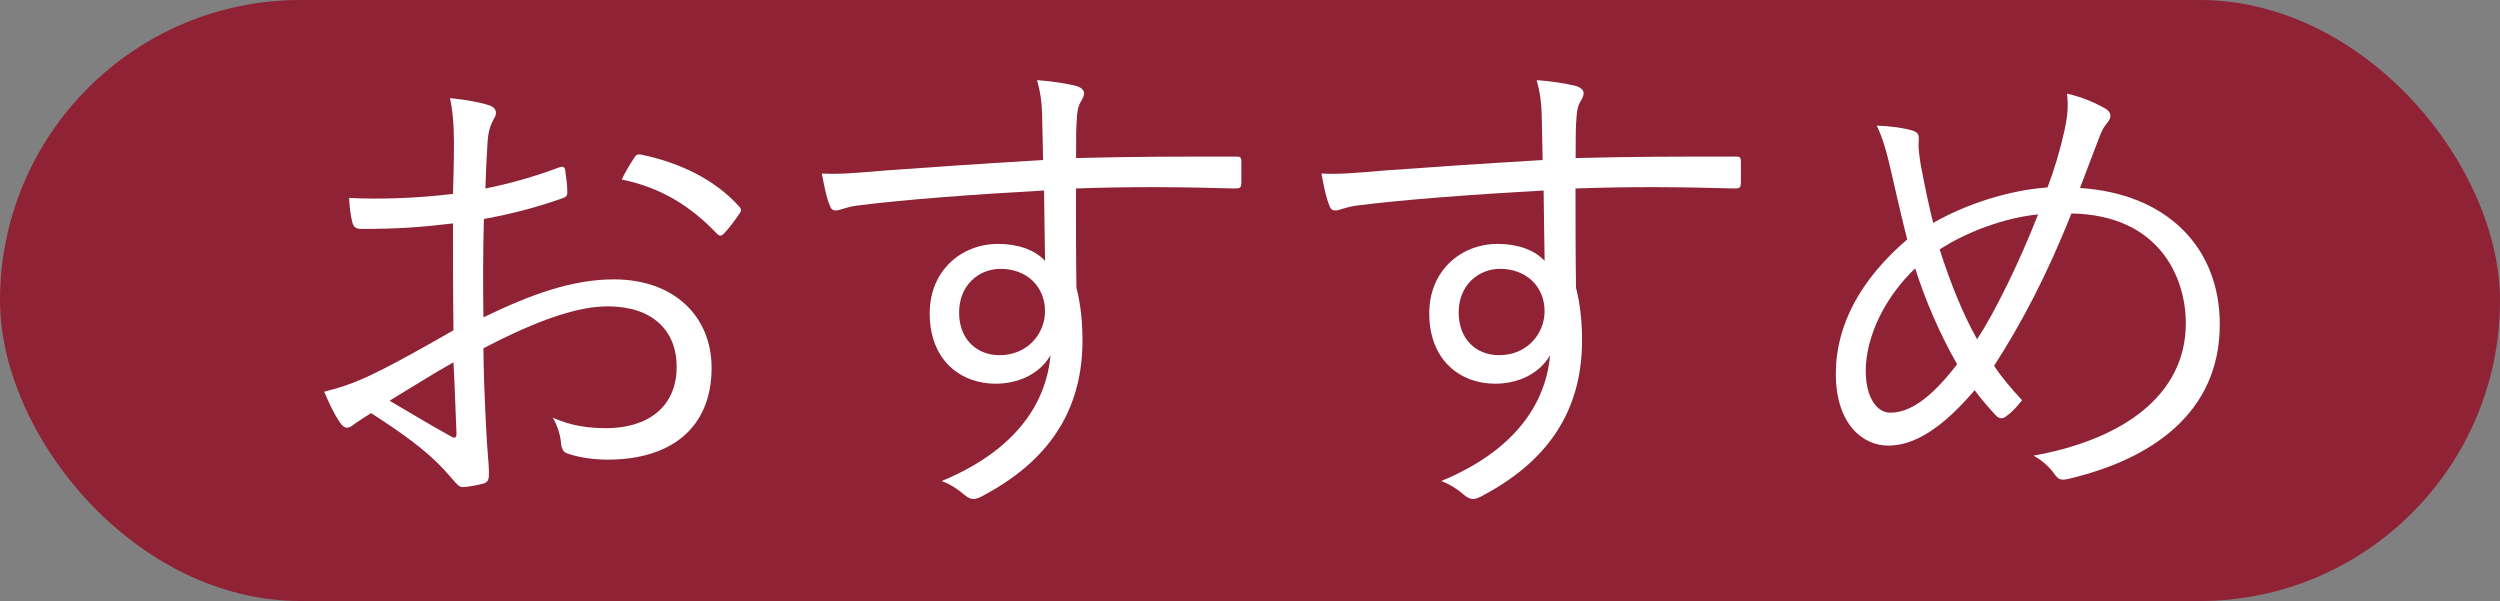
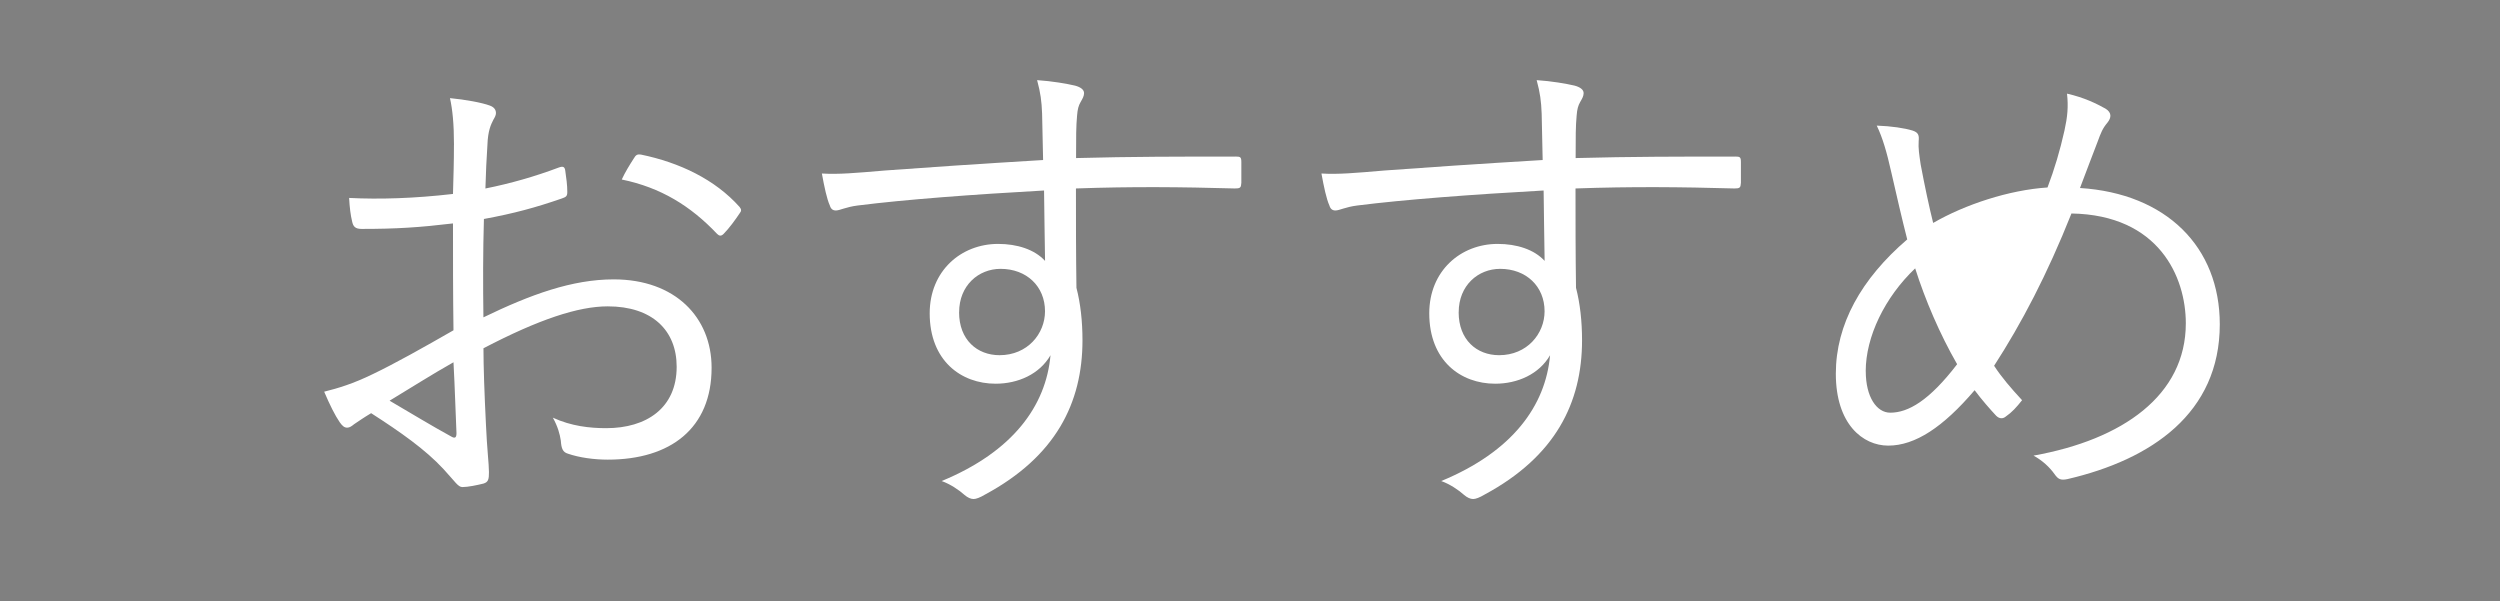
<svg xmlns="http://www.w3.org/2000/svg" viewBox="0 0 60.052 14.437">
  <rect x="0" y="0" width="60.052" height="14.437" fill="#808080" stroke="none" />
-   <rect fill="#8f2335" height="14.437" rx="7.219" width="60.052" />
  <g fill="#fff">
    <path d="m10.905 3.484c0-.516-.036-.851-.096-1.127.372.036.768.108.96.18.096.036.144.096.144.18 0 .048-.024.096-.06.156-.061.12-.133.264-.145.612-.023.324-.036.66-.048 1.043.6-.12 1.188-.288 1.763-.504.097-.036.145-.024.156.084.024.168.048.336.048.504 0 .108-.036.12-.132.156-.624.216-1.151.36-1.871.492-.023.78-.023 1.571-.012 2.363 1.14-.552 2.135-.912 3.13-.912 1.476 0 2.351.912 2.351 2.123 0 1.451-.983 2.207-2.494 2.207-.324 0-.684-.048-.96-.144-.119-.036-.155-.12-.168-.312-.023-.156-.071-.336-.191-.552.443.204.888.252 1.283.252.96 0 1.691-.48 1.691-1.475 0-.875-.588-1.451-1.655-1.451-.708 0-1.655.312-2.986 1.007 0 .432.023 1.092.06 1.835.024.564.072.948.072 1.139 0 .168-.012.24-.132.276-.144.036-.372.084-.504.084-.107 0-.168-.12-.456-.432-.432-.468-1.031-.888-1.738-1.343-.181.108-.3.192-.408.264-.06.048-.107.084-.168.084-.072 0-.12-.048-.18-.132-.108-.156-.24-.42-.372-.732.336-.084.696-.192 1.163-.42.528-.252 1.212-.636 1.943-1.055-.012-.852-.012-1.739-.012-2.567-.804.096-1.355.132-2.195.132-.155 0-.203-.06-.228-.18-.036-.144-.06-.336-.072-.564.731.036 1.56.012 2.495-.096.012-.432.023-.768.023-1.176zm-1.547 6.141c.576.336.983.588 1.487.864.084.048.12.024.12-.084-.024-.516-.036-1.043-.072-1.703-.552.312-.959.576-1.535.923zm5.865-5.817c.048-.084.084-.108.168-.096.935.192 1.786.6 2.374 1.259.048.06.048.096 0 .156-.096.144-.252.36-.384.492-.06.06-.107.048-.155 0-.636-.672-1.355-1.115-2.291-1.307.084-.18.18-.336.288-.504z" />
    <path d="m29.814 4.407c0 .108-.036.12-.155.12-1.284-.036-2.459-.048-3.814 0 0 .756 0 1.583.012 2.387.097.372.145.804.145 1.259 0 1.511-.647 2.794-2.339 3.706-.12.072-.216.108-.276.108-.071 0-.144-.036-.216-.096-.132-.12-.348-.264-.552-.336 1.716-.708 2.507-1.811 2.615-3.022-.264.456-.78.684-1.319.684-.828 0-1.583-.552-1.583-1.691 0-1.02.755-1.667 1.643-1.667.456 0 .876.132 1.128.408-.013-.588-.013-1.127-.024-1.691-1.715.096-3.334.216-4.474.36-.288.036-.432.12-.527.12-.072 0-.12-.036-.145-.12-.071-.156-.132-.444-.191-.768.407.024.804-.012 1.511-.072.972-.072 2.207-.156 3.803-.252-.013-.492-.013-.731-.024-1.115-.012-.3-.036-.492-.12-.804.36.024.708.084.912.132.132.036.216.096.216.18 0 .072-.036.132-.084.216s-.072.168-.084.324c-.024.264-.024.492-.024 1.02 1.331-.036 2.507-.036 3.838-.036.108 0 .132.012.132.132v.516zm-6.776 3.094c0 .66.432 1.031.972 1.031.672 0 1.092-.516 1.092-1.055 0-.6-.444-1.019-1.067-1.019-.528 0-.996.396-.996 1.043z" />
    <path d="m41.814 4.407c0 .108-.036.12-.155.12-1.284-.036-2.459-.048-3.814 0 0 .756 0 1.583.012 2.387.097.372.145.804.145 1.259 0 1.511-.647 2.794-2.339 3.706-.12.072-.216.108-.276.108-.071 0-.144-.036-.216-.096-.132-.12-.348-.264-.552-.336 1.716-.708 2.507-1.811 2.615-3.022-.264.456-.78.684-1.319.684-.828 0-1.583-.552-1.583-1.691 0-1.02.755-1.667 1.643-1.667.456 0 .876.132 1.128.408-.013-.588-.013-1.127-.024-1.691-1.715.096-3.334.216-4.474.36-.288.036-.432.12-.527.12-.072 0-.12-.036-.145-.12-.071-.156-.132-.444-.191-.768.407.024.804-.012 1.511-.072.972-.072 2.207-.156 3.803-.252-.013-.492-.013-.731-.024-1.115-.012-.3-.036-.492-.12-.804.36.024.708.084.912.132.132.036.216.096.216.18 0 .072-.036.132-.084.216s-.072.168-.084.324c-.024.264-.024.492-.024 1.02 1.331-.036 2.507-.036 3.838-.036.108 0 .132.012.132.132v.516zm-6.776 3.094c0 .66.432 1.031.972 1.031.672 0 1.092-.516 1.092-1.055 0-.6-.444-1.019-1.067-1.019-.528 0-.996.396-.996 1.043z" />
-     <path d="m49.59 3.136c.072-.324.097-.576.061-.887.42.096.707.24.924.36.155.096.144.216.048.336-.12.144-.156.24-.24.468-.108.288-.228.588-.42 1.103 2.075.132 3.358 1.415 3.358 3.274 0 2.135-1.644 3.25-3.658 3.718-.168.036-.228 0-.312-.12-.12-.168-.288-.324-.504-.444 2.146-.384 3.658-1.451 3.658-3.178 0-1.115-.647-2.603-2.747-2.638-.587 1.475-1.199 2.638-1.858 3.658.18.276.396.528.672.827-.133.168-.24.288-.396.396-.06.048-.144.06-.228-.024-.156-.168-.336-.372-.516-.612-.756.887-1.428 1.331-2.075 1.331-.611 0-1.259-.516-1.259-1.727 0-1.188.611-2.279 1.715-3.226-.12-.468-.264-1.091-.384-1.619-.108-.48-.204-.815-.348-1.115.348.012.671.06.863.12.144.048.156.12.144.252-.012.168.013.324.048.563.097.516.204 1.02.3 1.403.768-.444 1.823-.791 2.747-.852.168-.444.3-.887.407-1.367zm-4.773 5.781c0 .624.265.996.588.996.432 0 .936-.288 1.607-1.164-.42-.731-.768-1.547-1.008-2.303-.731.696-1.188 1.643-1.188 2.471zm2.675-.768c.432-.66 1.008-1.835 1.464-2.998-.768.072-1.703.408-2.363.84.24.768.576 1.595.899 2.159z" />
+     <path d="m49.59 3.136c.072-.324.097-.576.061-.887.42.096.707.24.924.36.155.096.144.216.048.336-.12.144-.156.24-.24.468-.108.288-.228.588-.42 1.103 2.075.132 3.358 1.415 3.358 3.274 0 2.135-1.644 3.25-3.658 3.718-.168.036-.228 0-.312-.12-.12-.168-.288-.324-.504-.444 2.146-.384 3.658-1.451 3.658-3.178 0-1.115-.647-2.603-2.747-2.638-.587 1.475-1.199 2.638-1.858 3.658.18.276.396.528.672.827-.133.168-.24.288-.396.396-.06.048-.144.06-.228-.024-.156-.168-.336-.372-.516-.612-.756.887-1.428 1.331-2.075 1.331-.611 0-1.259-.516-1.259-1.727 0-1.188.611-2.279 1.715-3.226-.12-.468-.264-1.091-.384-1.619-.108-.48-.204-.815-.348-1.115.348.012.671.06.863.12.144.048.156.12.144.252-.012.168.013.324.048.563.097.516.204 1.02.3 1.403.768-.444 1.823-.791 2.747-.852.168-.444.3-.887.407-1.367zm-4.773 5.781c0 .624.265.996.588.996.432 0 .936-.288 1.607-1.164-.42-.731-.768-1.547-1.008-2.303-.731.696-1.188 1.643-1.188 2.471zm2.675-.768z" />
  </g>
</svg>